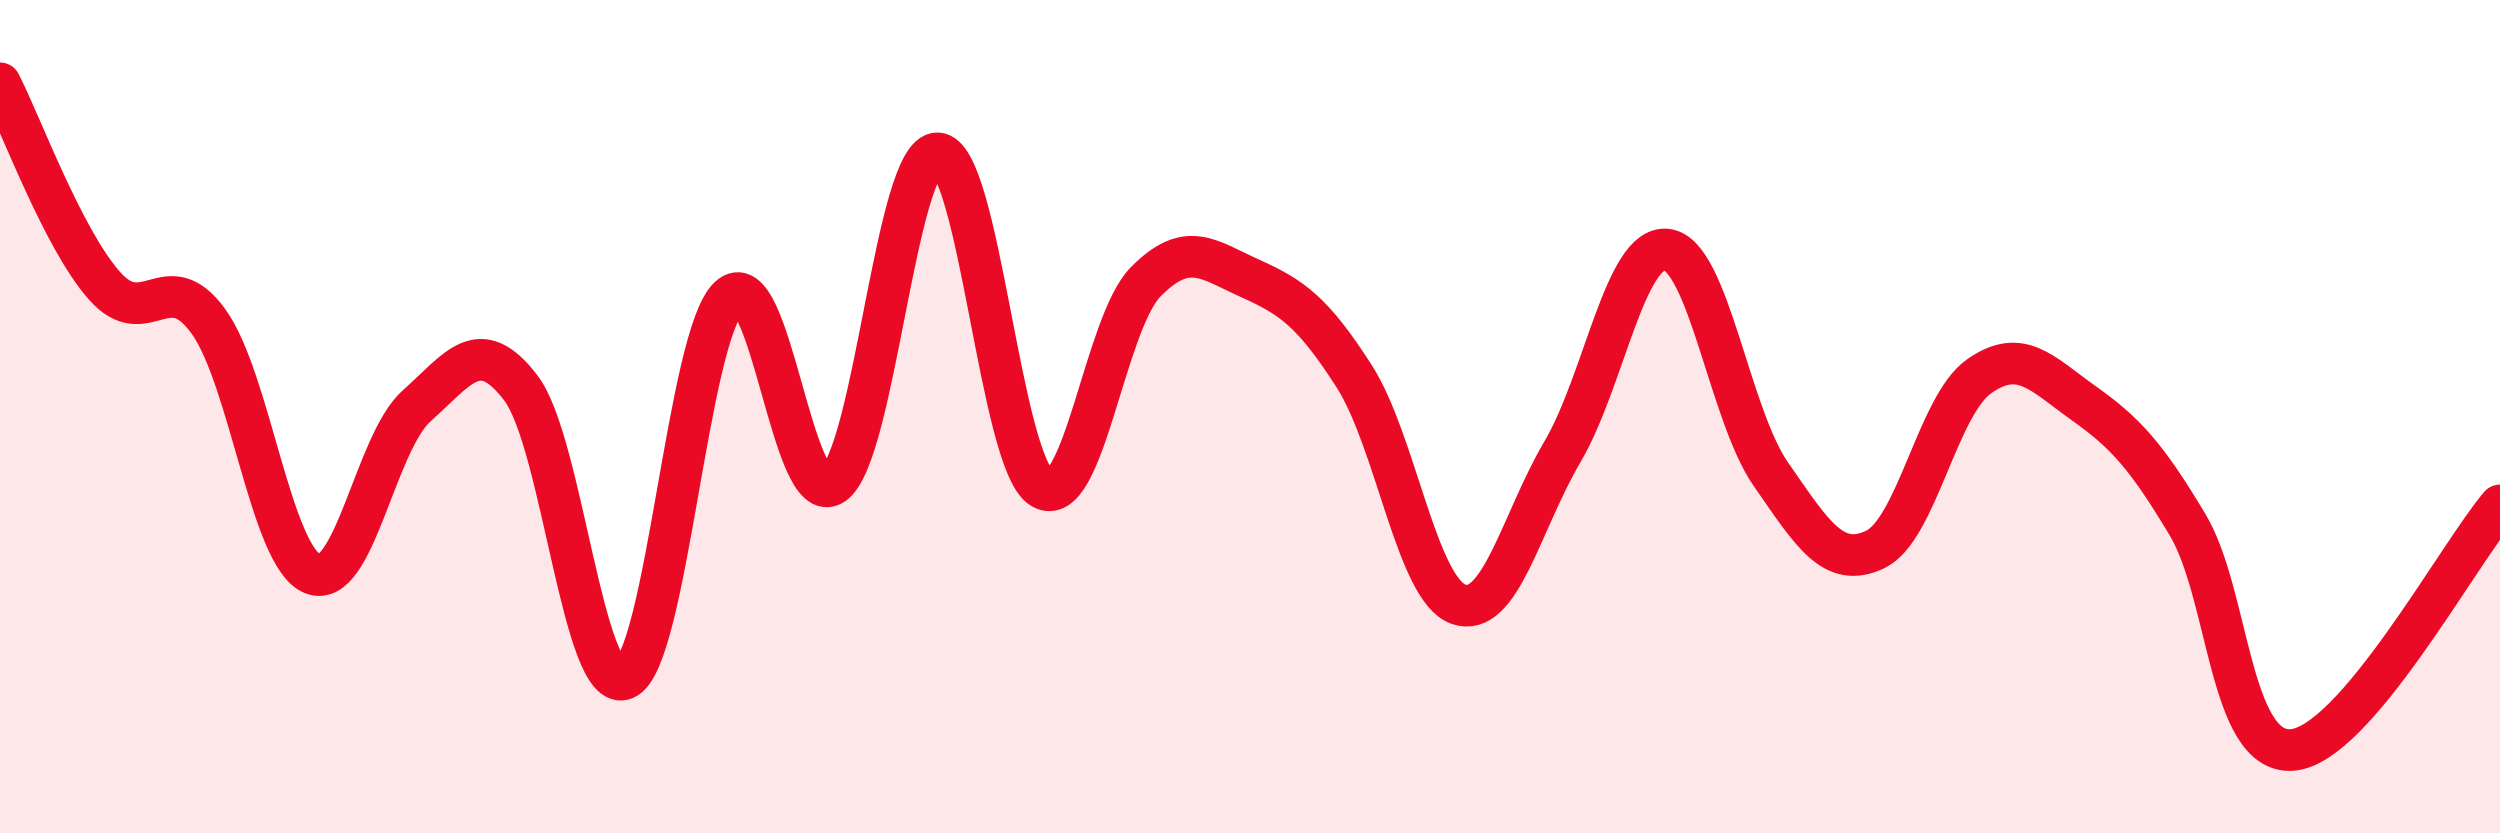
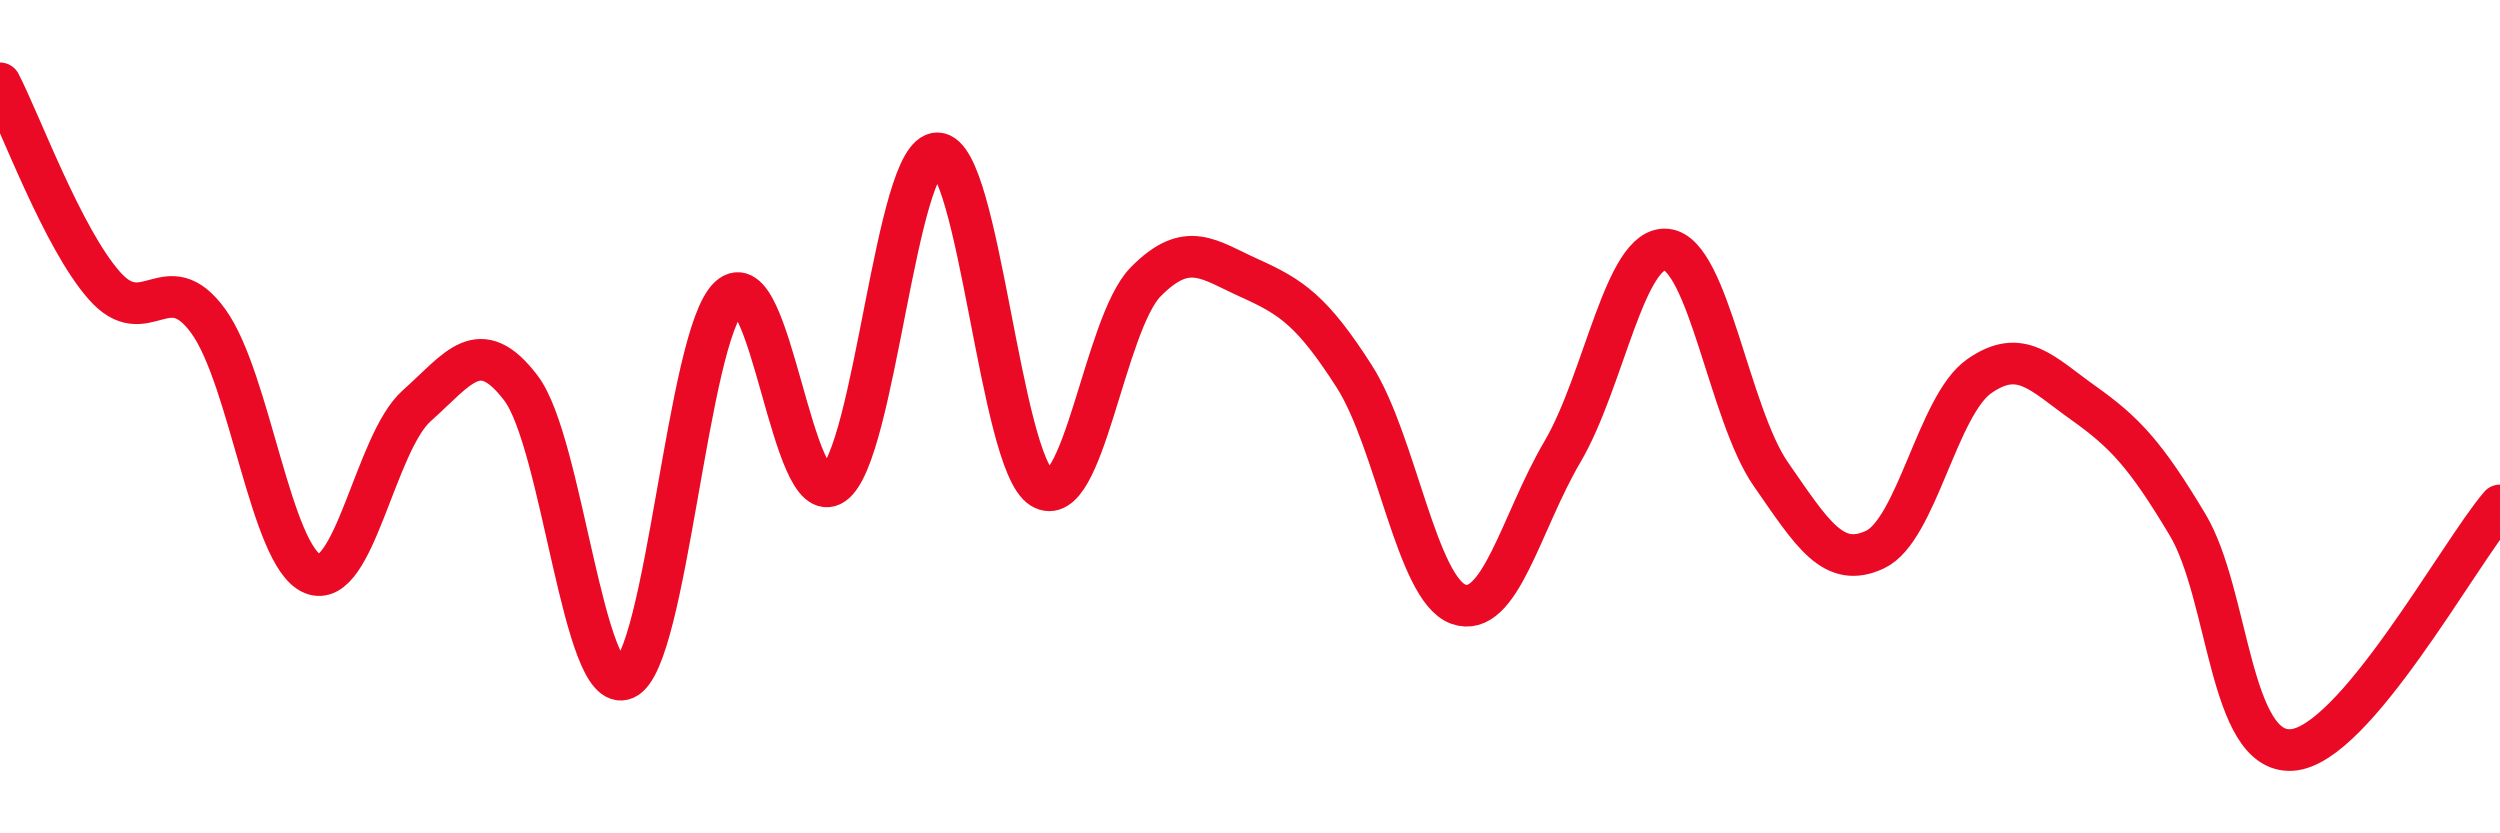
<svg xmlns="http://www.w3.org/2000/svg" width="60" height="20" viewBox="0 0 60 20">
-   <path d="M 0,2 C 0.5,2.97 1.5,5.71 2.5,6.85 C 3.5,7.99 4,6.33 5,7.71 C 6,9.09 6.5,13.36 7.5,13.77 C 8.5,14.18 9,10.63 10,9.74 C 11,8.85 11.5,8 12.5,9.31 C 13.5,10.62 14,16.73 15,16.29 C 16,15.85 16.5,8.06 17.5,7.13 C 18.5,6.2 19,12.31 20,11.62 C 21,10.93 21.5,3.66 22.5,3.68 C 23.5,3.7 24,11.09 25,11.71 C 26,12.33 26.5,7.77 27.5,6.76 C 28.5,5.75 29,6.23 30,6.68 C 31,7.13 31.5,7.47 32.5,9.03 C 33.5,10.59 34,14.14 35,14.5 C 36,14.86 36.5,12.54 37.5,10.84 C 38.5,9.14 39,5.88 40,5.99 C 41,6.1 41.5,9.94 42.5,11.38 C 43.5,12.82 44,13.66 45,13.19 C 46,12.72 46.5,9.73 47.5,9.03 C 48.5,8.33 49,8.96 50,9.67 C 51,10.38 51.5,10.92 52.5,12.59 C 53.5,14.26 53.5,18.09 55,18 C 56.5,17.91 59,13.3 60,12.13L60 20L0 20Z" fill="#EB0A25" opacity="0.1" stroke-linecap="round" stroke-linejoin="round" />
  <path d="M 0,2 C 0.5,2.97 1.5,5.71 2.5,6.85 C 3.5,7.99 4,6.33 5,7.71 C 6,9.09 6.5,13.36 7.5,13.77 C 8.5,14.18 9,10.63 10,9.74 C 11,8.85 11.5,8 12.5,9.31 C 13.5,10.62 14,16.73 15,16.29 C 16,15.85 16.5,8.06 17.5,7.13 C 18.5,6.2 19,12.31 20,11.62 C 21,10.93 21.5,3.66 22.5,3.68 C 23.5,3.7 24,11.09 25,11.71 C 26,12.33 26.5,7.77 27.5,6.76 C 28.5,5.75 29,6.23 30,6.68 C 31,7.13 31.5,7.47 32.5,9.03 C 33.5,10.59 34,14.14 35,14.5 C 36,14.86 36.5,12.54 37.5,10.84 C 38.5,9.14 39,5.88 40,5.99 C 41,6.1 41.5,9.94 42.5,11.38 C 43.5,12.82 44,13.66 45,13.19 C 46,12.72 46.5,9.73 47.5,9.03 C 48.5,8.33 49,8.96 50,9.67 C 51,10.38 51.5,10.92 52.5,12.59 C 53.5,14.26 53.5,18.09 55,18 C 56.5,17.91 59,13.3 60,12.13" stroke="#EB0A25" stroke-width="1" fill="none" stroke-linecap="round" stroke-linejoin="round" />
</svg>